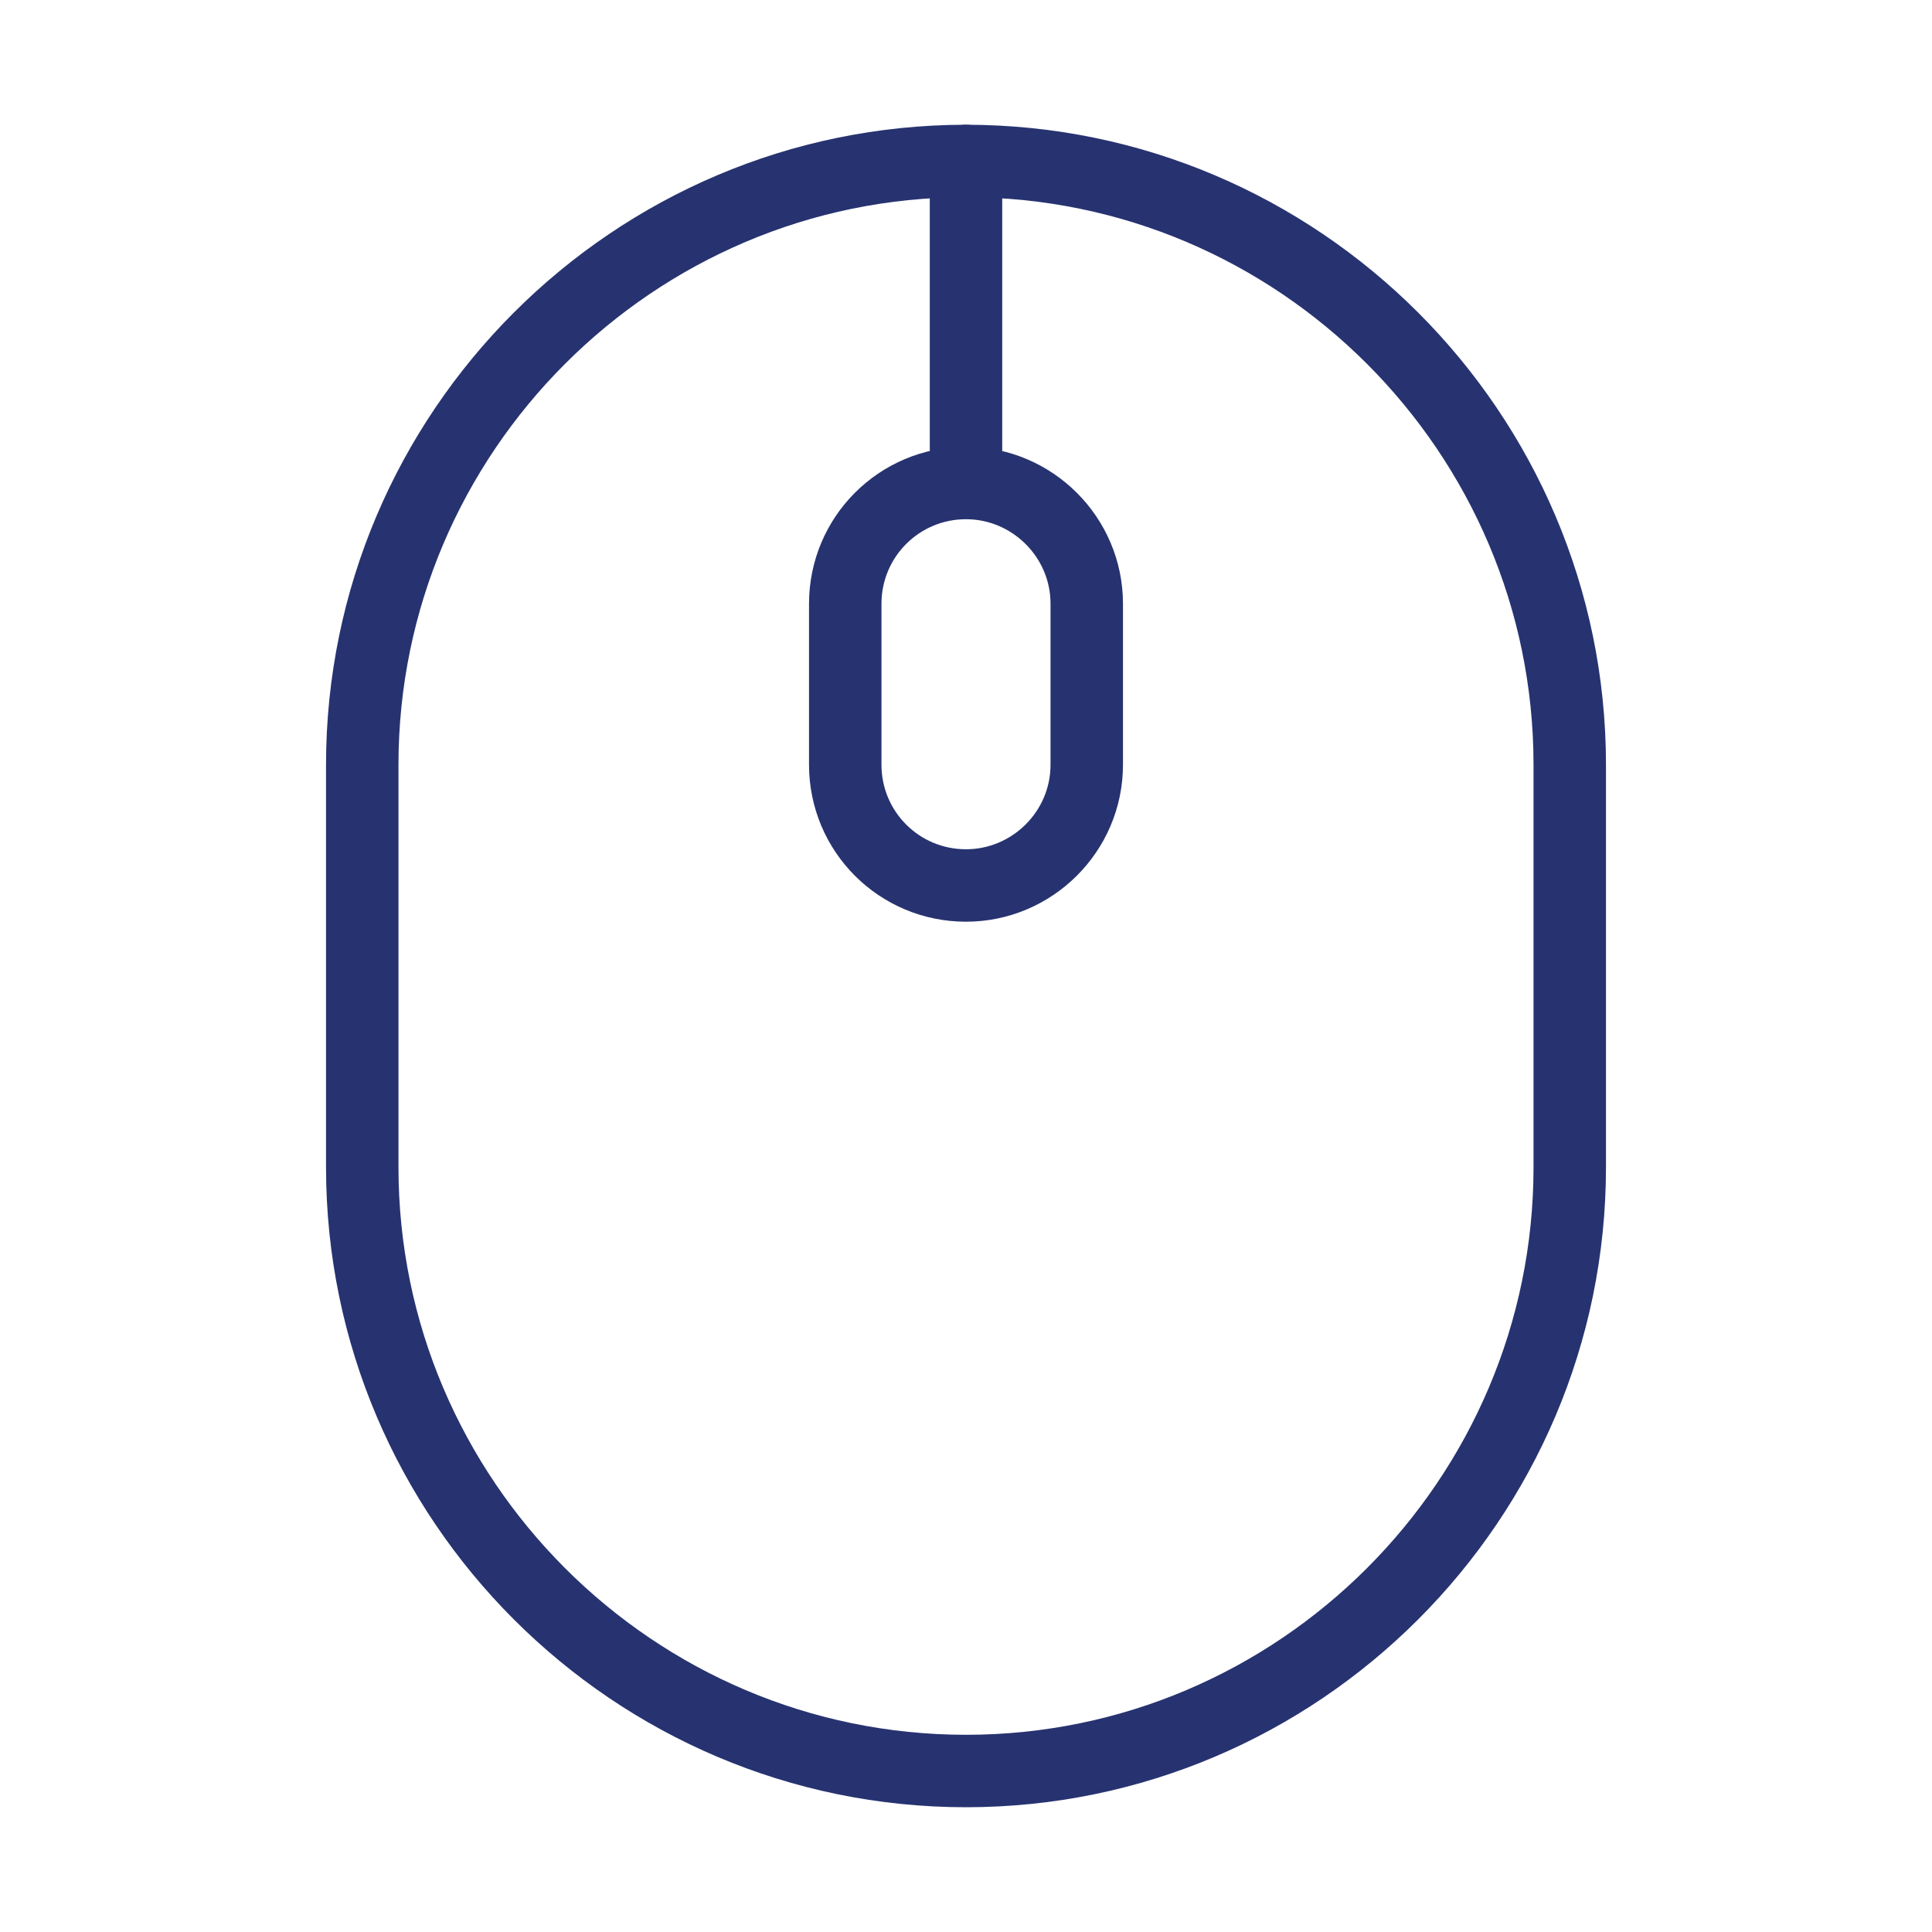
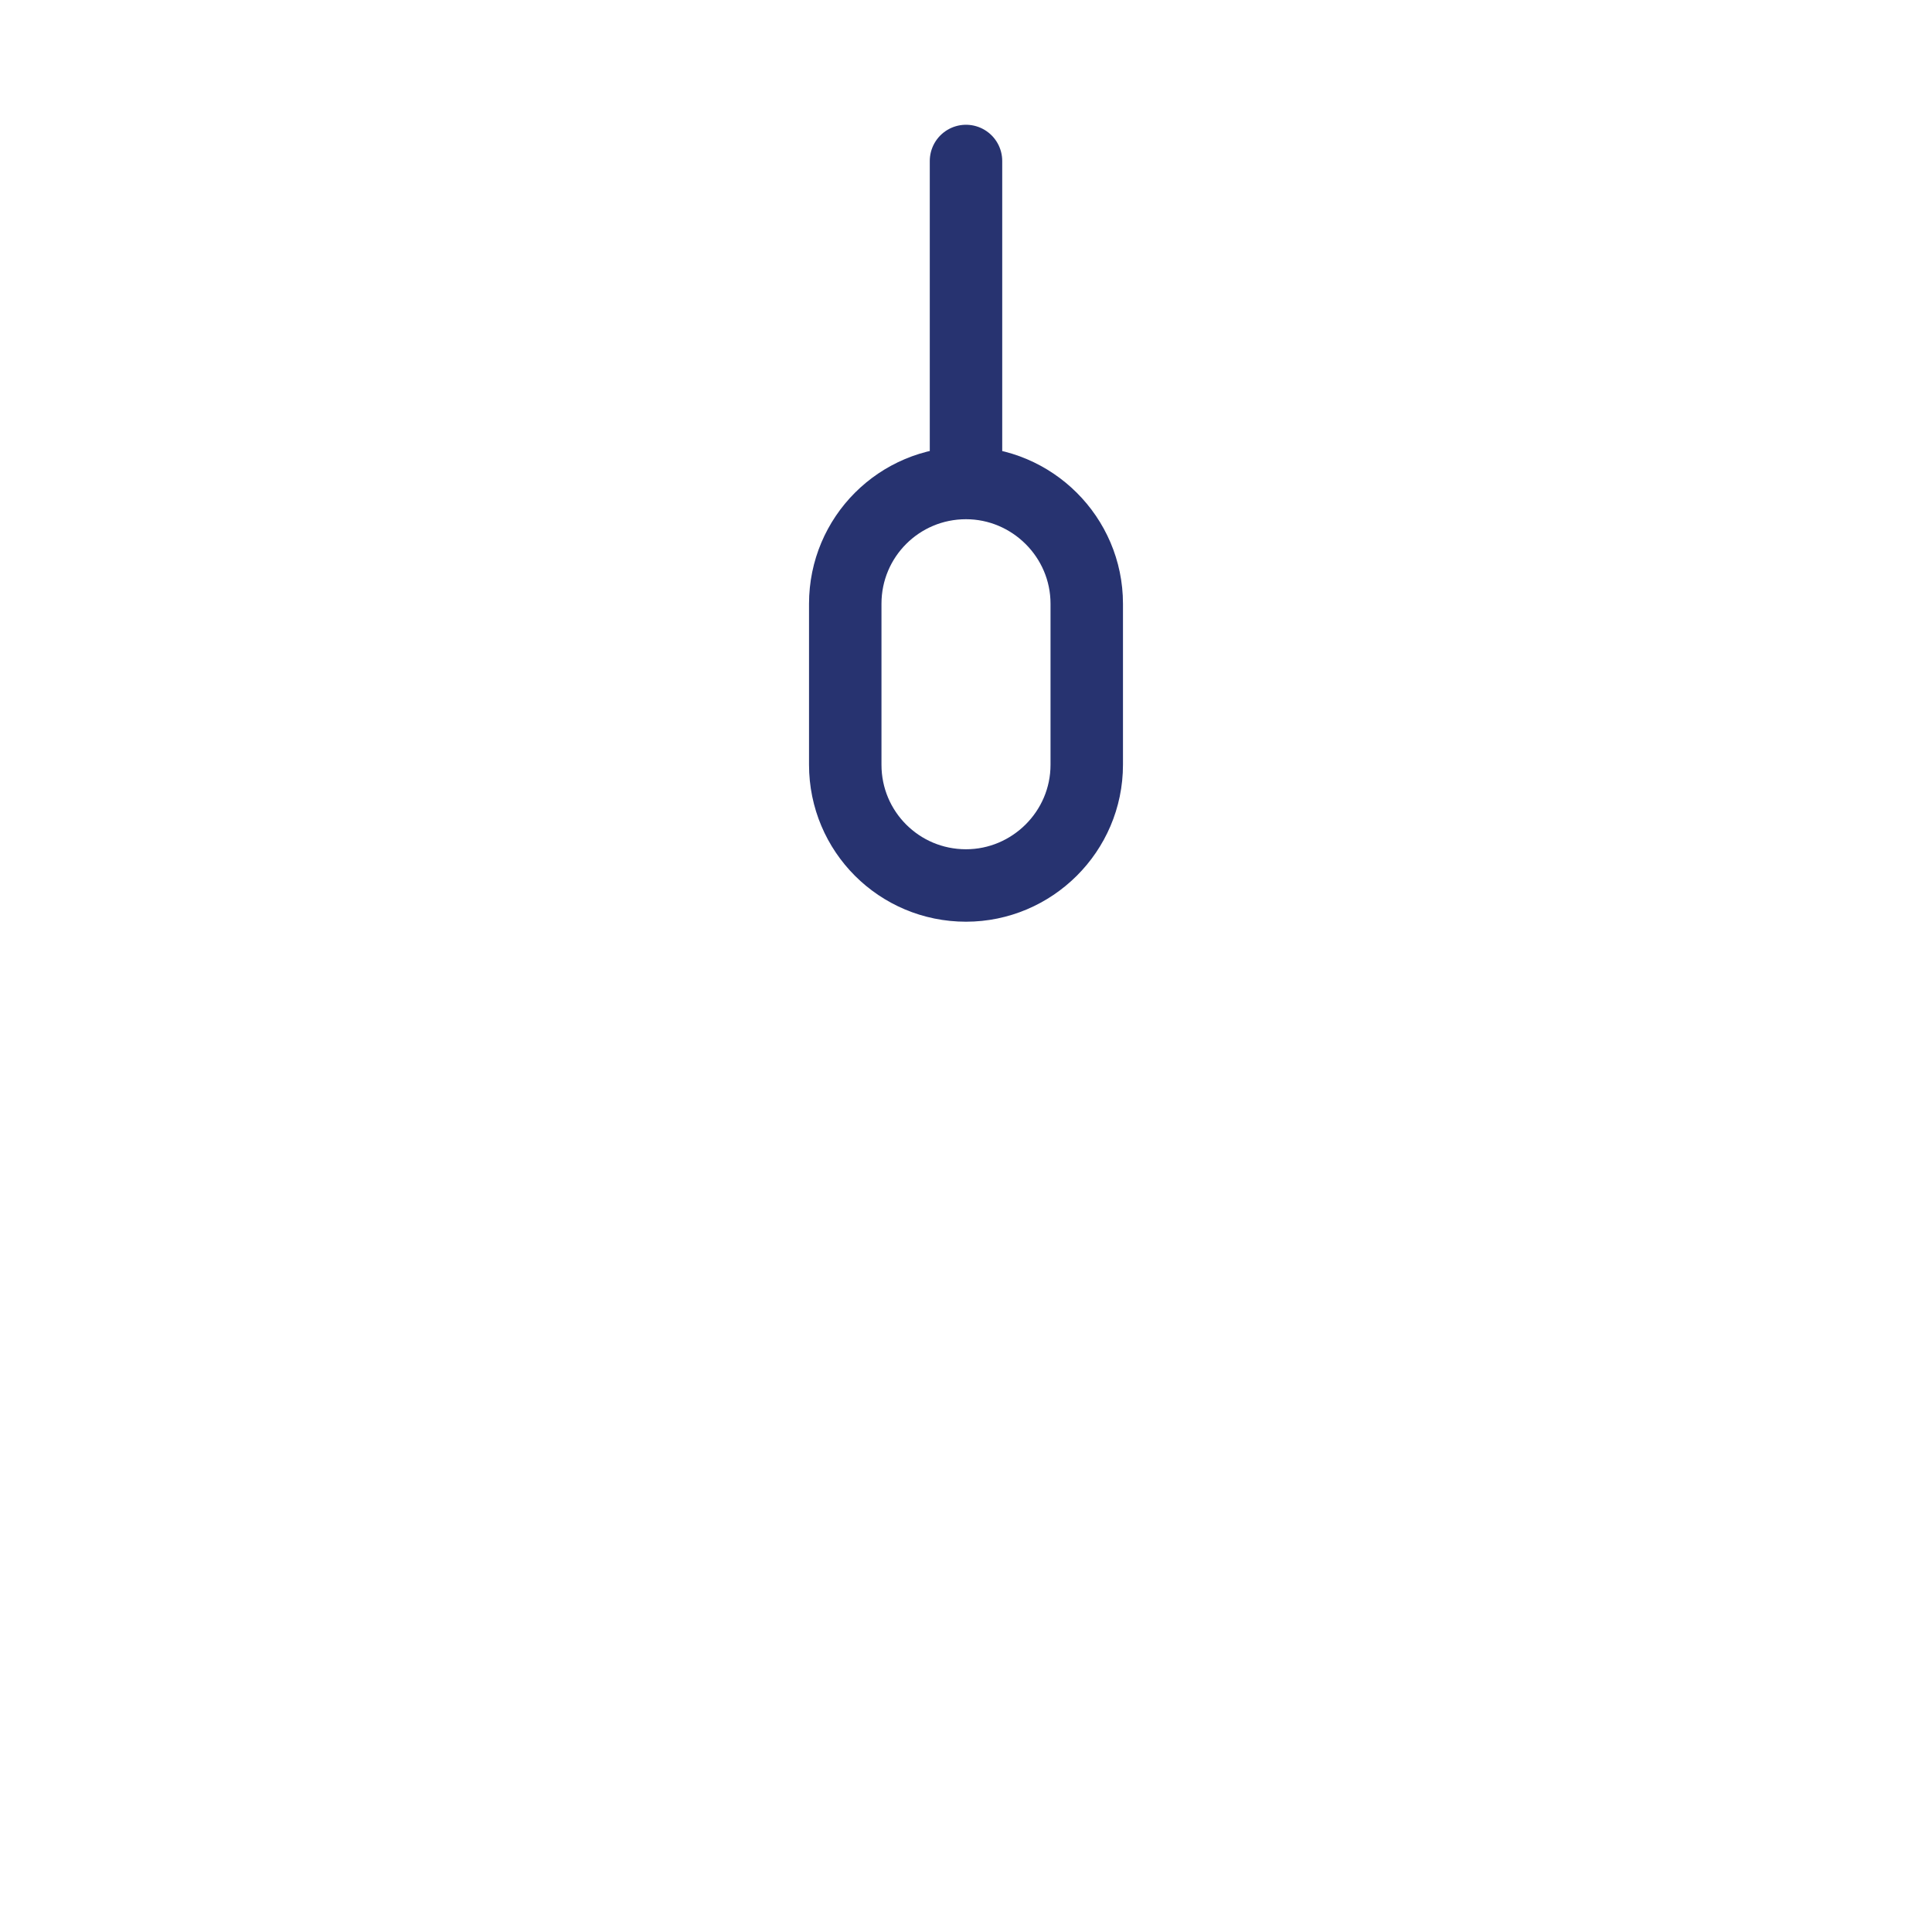
<svg xmlns="http://www.w3.org/2000/svg" width="40" height="40" viewBox="0 0 40 40" fill="none">
-   <path d="M20 36.667C26.883 36.667 32.5 31.05 32.5 24.167V15.833C32.5 8.95 26.883 3.333 20 3.333C13.117 3.333 7.5 8.95 7.5 15.833V24.167C7.5 31.05 13.117 36.667 20 36.667Z" stroke="#273370" stroke-width="1.5" stroke-linecap="round" stroke-linejoin="round" />
  <path d="M20 10V3.333M20 18.333C18.617 18.333 17.5 17.217 17.5 15.833V12.5C17.5 11.117 18.617 10 20 10C21.367 10 22.5 11.117 22.5 12.5V15.833C22.5 17.217 21.367 18.333 20 18.333Z" stroke="#273370" stroke-width="1.5" stroke-linecap="round" stroke-linejoin="round" />
</svg>